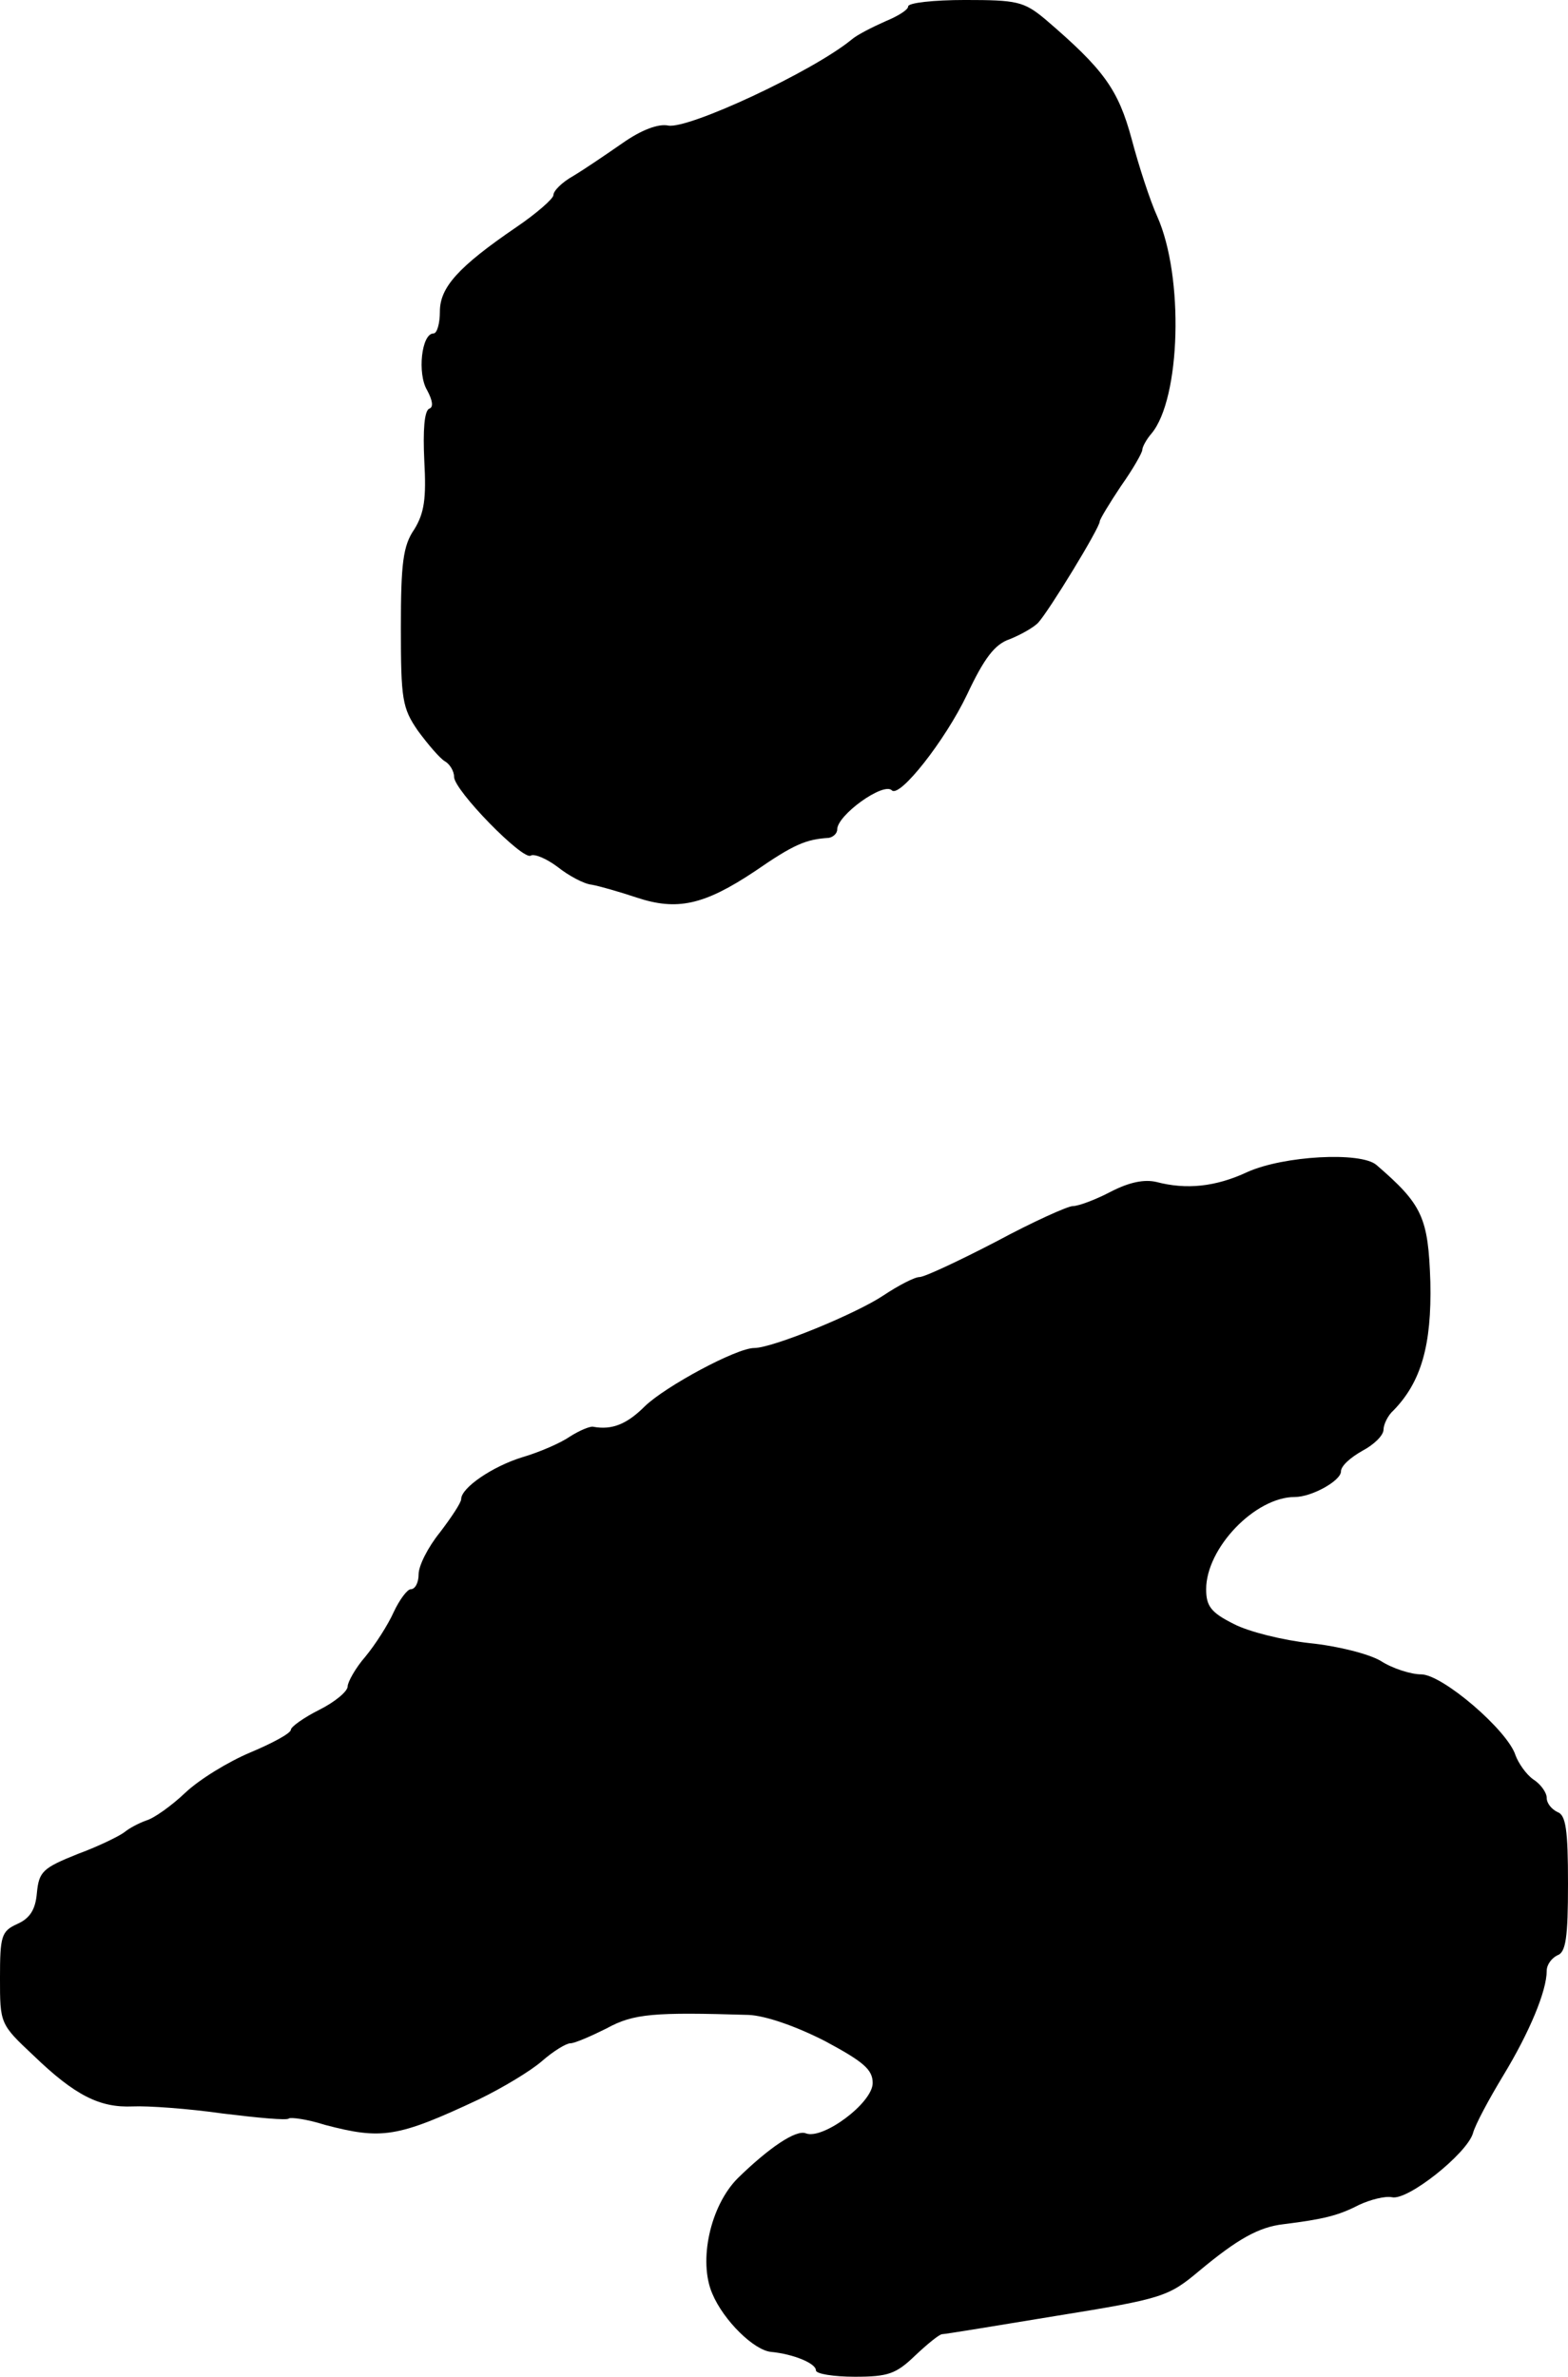
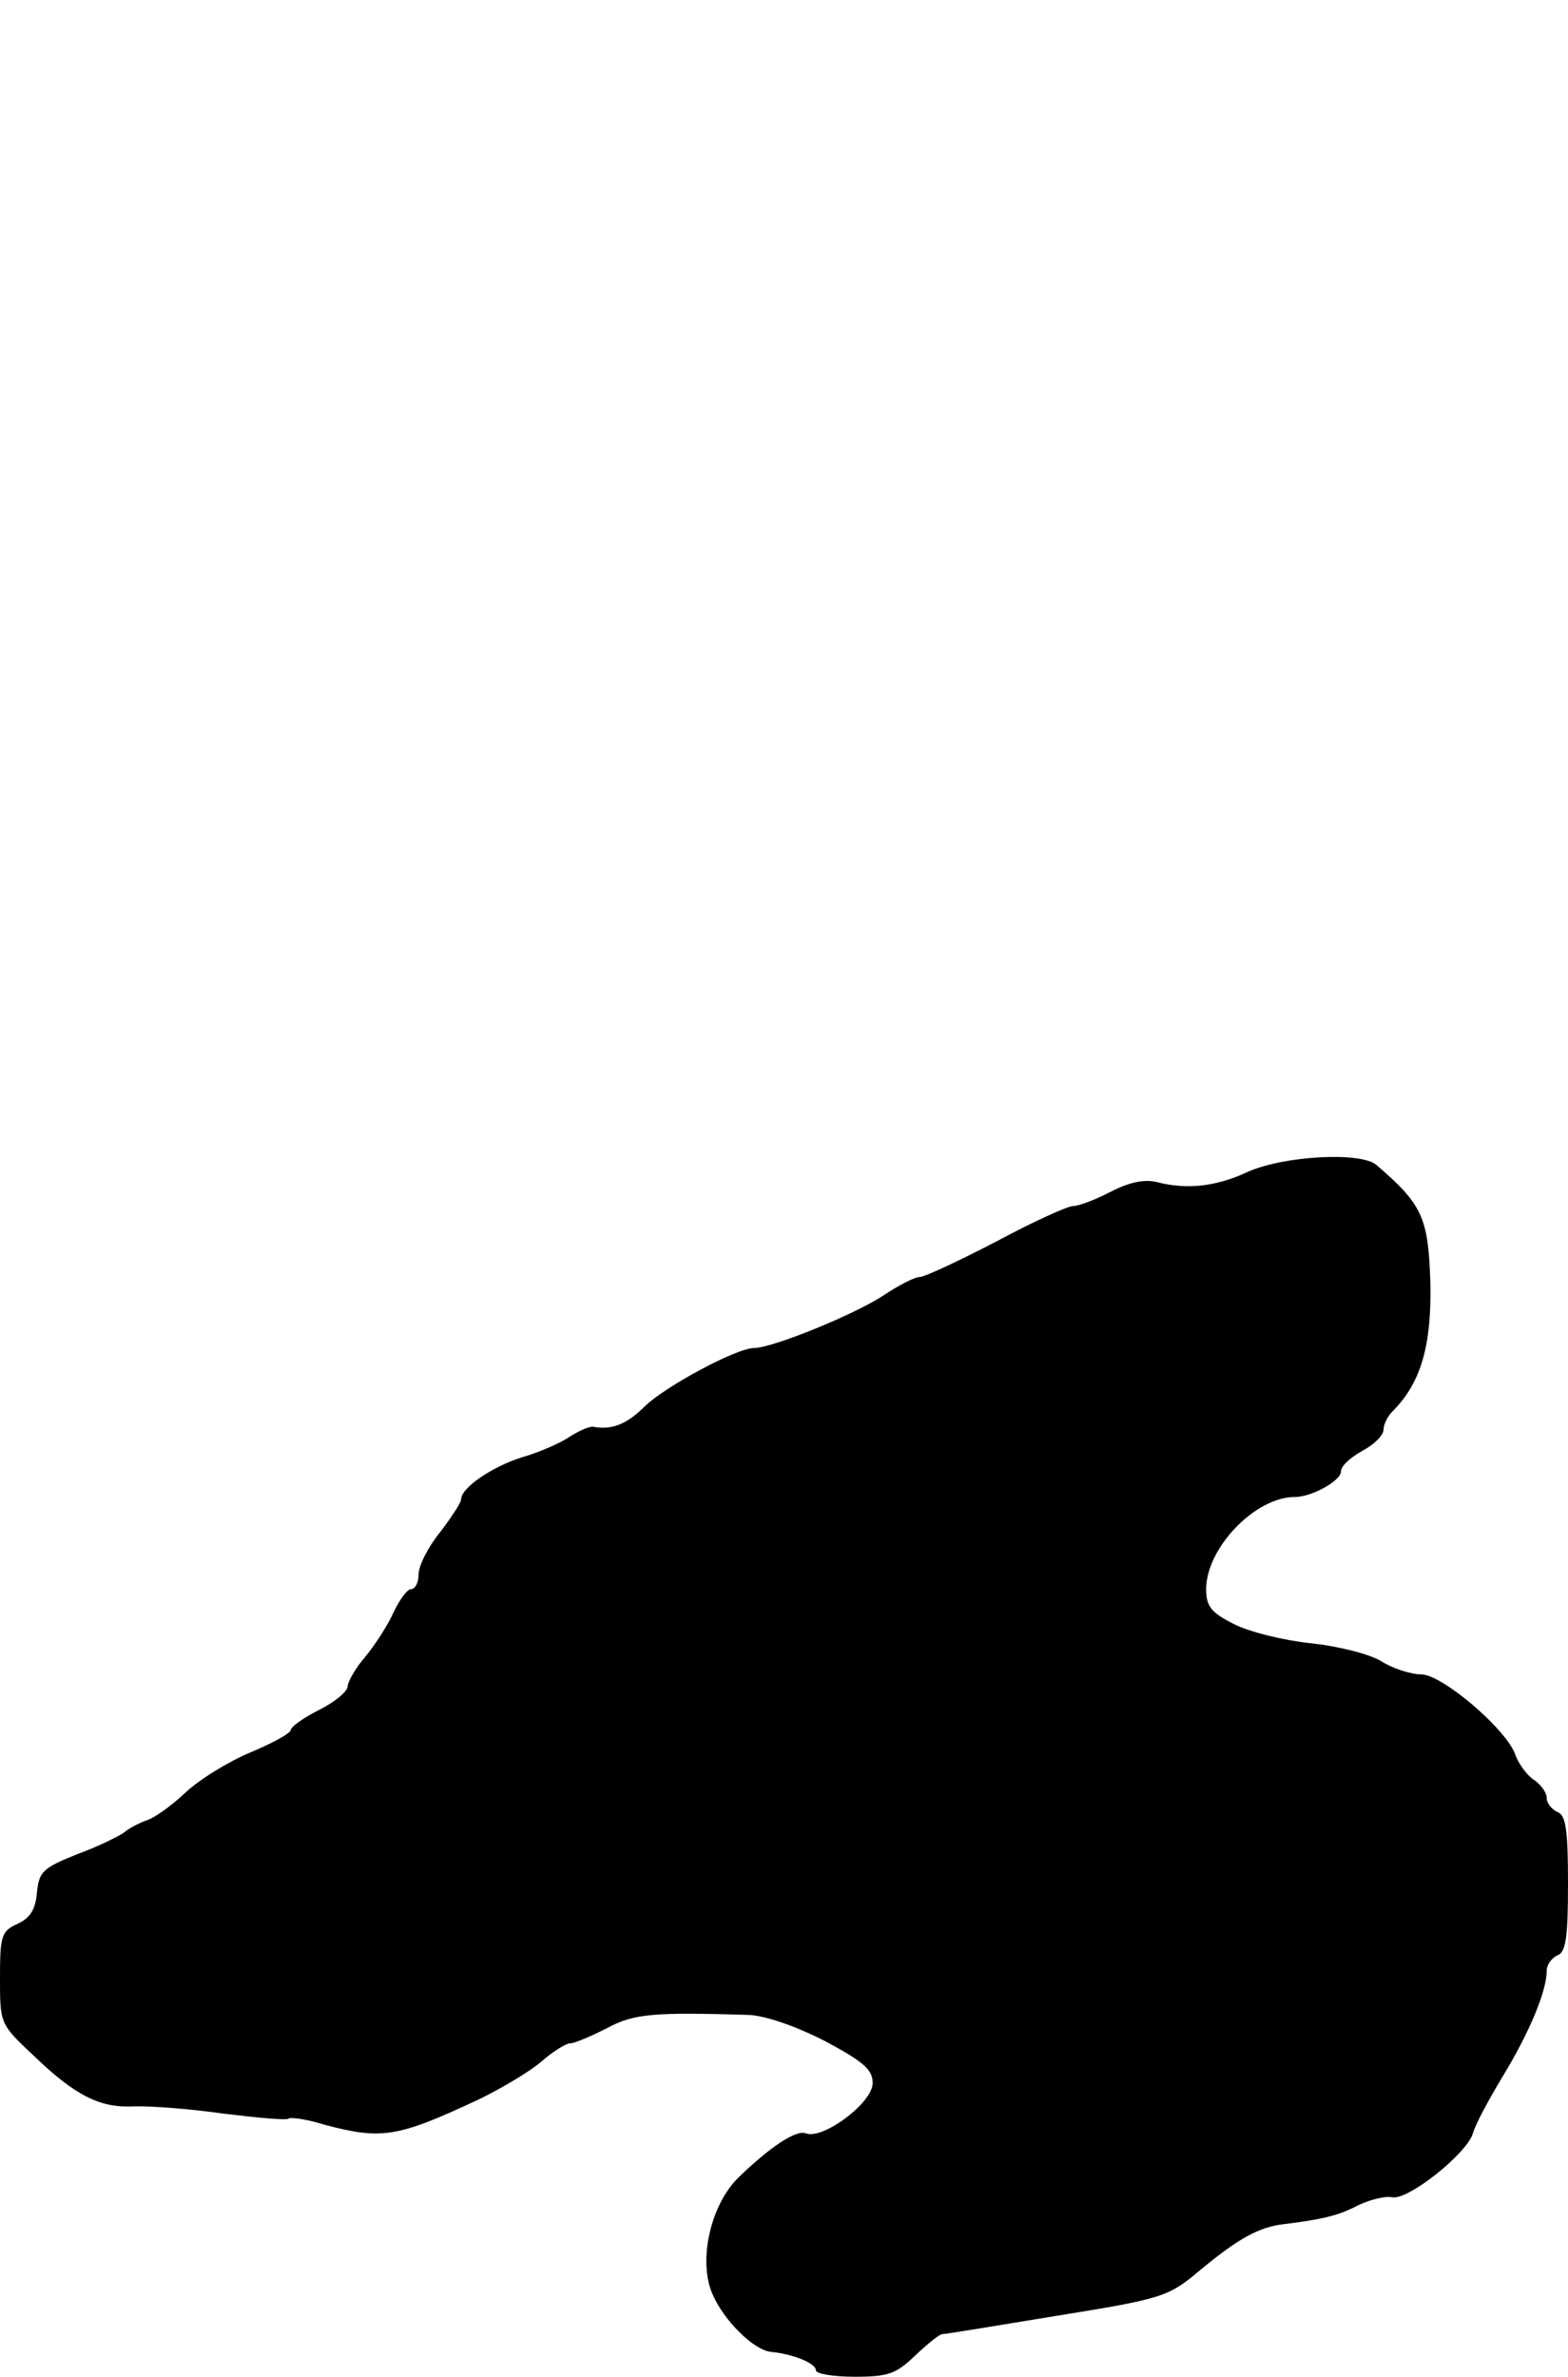
<svg xmlns="http://www.w3.org/2000/svg" version="1.0" width="221pt" height="335pt" viewBox="0 0 221 335" preserveAspectRatio="xMidYMid meet">
  <g transform="translate(0,335) scale(0.1,-0.1)" fill="#000000" stroke="none">
-     <path d="M1280 3341 c0 -5 -15 -14 -32 -21 -18 -8 -40 -19 -48 -26 -55 -45 -229 -126 -258 -121 -14 3 -38 -6 -65 -25 -23 -16 -54 -37 -69 -46 -16 -9 -28 -21 -28 -27 0 -5 -24 -26 -52 -45 -82 -56 -108 -85 -108 -119 0 -17 -4 -31 -9 -31 -17 0 -23 -57 -9 -80 8 -15 9 -24 3 -26 -7 -3 -9 -31 -7 -73 3 -54 0 -74 -14 -97 -16 -23 -19 -48 -19 -139 0 -101 2 -113 24 -145 14 -19 31 -39 38 -43 7 -4 13 -14 13 -22 0 -19 97 -118 108 -111 5 3 22 -4 38 -16 15 -12 37 -24 48 -25 11 -2 39 -10 63 -18 57 -19 95 -11 167 37 55 38 72 45 104 47 6 1 12 6 12 12 0 20 65 67 77 55 11 -11 75 70 106 135 24 51 39 71 60 78 15 6 33 16 40 23 15 16 87 134 87 143 0 3 14 26 30 50 17 24 30 47 30 51 0 4 6 15 13 23 41 49 46 221 8 306 -10 22 -26 71 -36 109 -19 70 -39 98 -122 169 -30 25 -40 27 -113 27 -44 0 -80 -4 -80 -9z" />
    <path d="M1758 1698 c-45 -21 -86 -25 -128 -14 -17 4 -38 0 -65 -14 -21 -11 -45 -20 -53 -20 -7 0 -56 -22 -108 -50 -52 -27 -101 -50 -108 -50 -7 0 -30 -12 -51 -26 -39 -26 -156 -74 -182 -74 -25 0 -125 -54 -154 -82 -25 -25 -46 -34 -73 -29 -4 1 -19 -5 -33 -14 -13 -9 -43 -22 -67 -29 -42 -13 -86 -43 -86 -59 0 -5 -14 -26 -30 -47 -17 -21 -30 -47 -30 -59 0 -12 -5 -21 -11 -21 -5 0 -16 -15 -24 -32 -8 -18 -26 -46 -40 -63 -14 -16 -25 -36 -25 -42 0 -7 -18 -22 -40 -33 -22 -11 -40 -24 -40 -28 0 -5 -26 -19 -57 -32 -31 -13 -72 -38 -92 -57 -19 -18 -44 -36 -55 -39 -11 -4 -24 -11 -30 -16 -6 -5 -36 -20 -66 -31 -50 -20 -55 -25 -58 -55 -2 -24 -10 -36 -28 -44 -22 -10 -24 -17 -24 -76 0 -64 0 -65 47 -109 59 -57 94 -74 140 -72 21 1 78 -3 127 -10 49 -6 91 -10 93 -7 3 2 26 -1 51 -9 80 -21 102 -18 217 36 33 16 73 40 89 54 16 14 34 25 40 25 6 0 29 10 51 21 38 21 67 23 200 19 24 -1 67 -16 108 -37 54 -29 67 -40 67 -59 0 -28 -70 -80 -94 -71 -14 6 -53 -21 -96 -63 -39 -39 -56 -117 -36 -163 16 -38 59 -80 83 -82 31 -3 63 -16 63 -26 0 -5 25 -9 55 -9 47 0 58 4 85 30 17 16 34 30 38 30 4 0 77 12 162 26 149 24 157 27 200 63 54 45 84 62 119 66 56 7 77 12 106 27 17 8 38 13 47 11 22 -5 105 61 114 90 3 12 23 49 43 82 37 61 61 119 61 147 0 9 7 18 15 22 12 4 15 25 15 101 0 76 -3 97 -15 101 -8 4 -15 12 -15 20 0 7 -8 19 -19 26 -10 7 -21 23 -25 34 -11 35 -103 114 -133 114 -14 0 -40 8 -57 19 -17 10 -61 21 -100 25 -37 4 -86 16 -107 27 -32 16 -39 25 -39 49 0 58 69 130 125 130 24 0 65 23 65 36 0 8 14 20 30 29 17 9 30 22 30 30 0 7 6 20 14 27 39 40 54 92 52 181 -3 91 -11 109 -76 165 -22 19 -131 13 -182 -10z" />
  </g>
</svg>